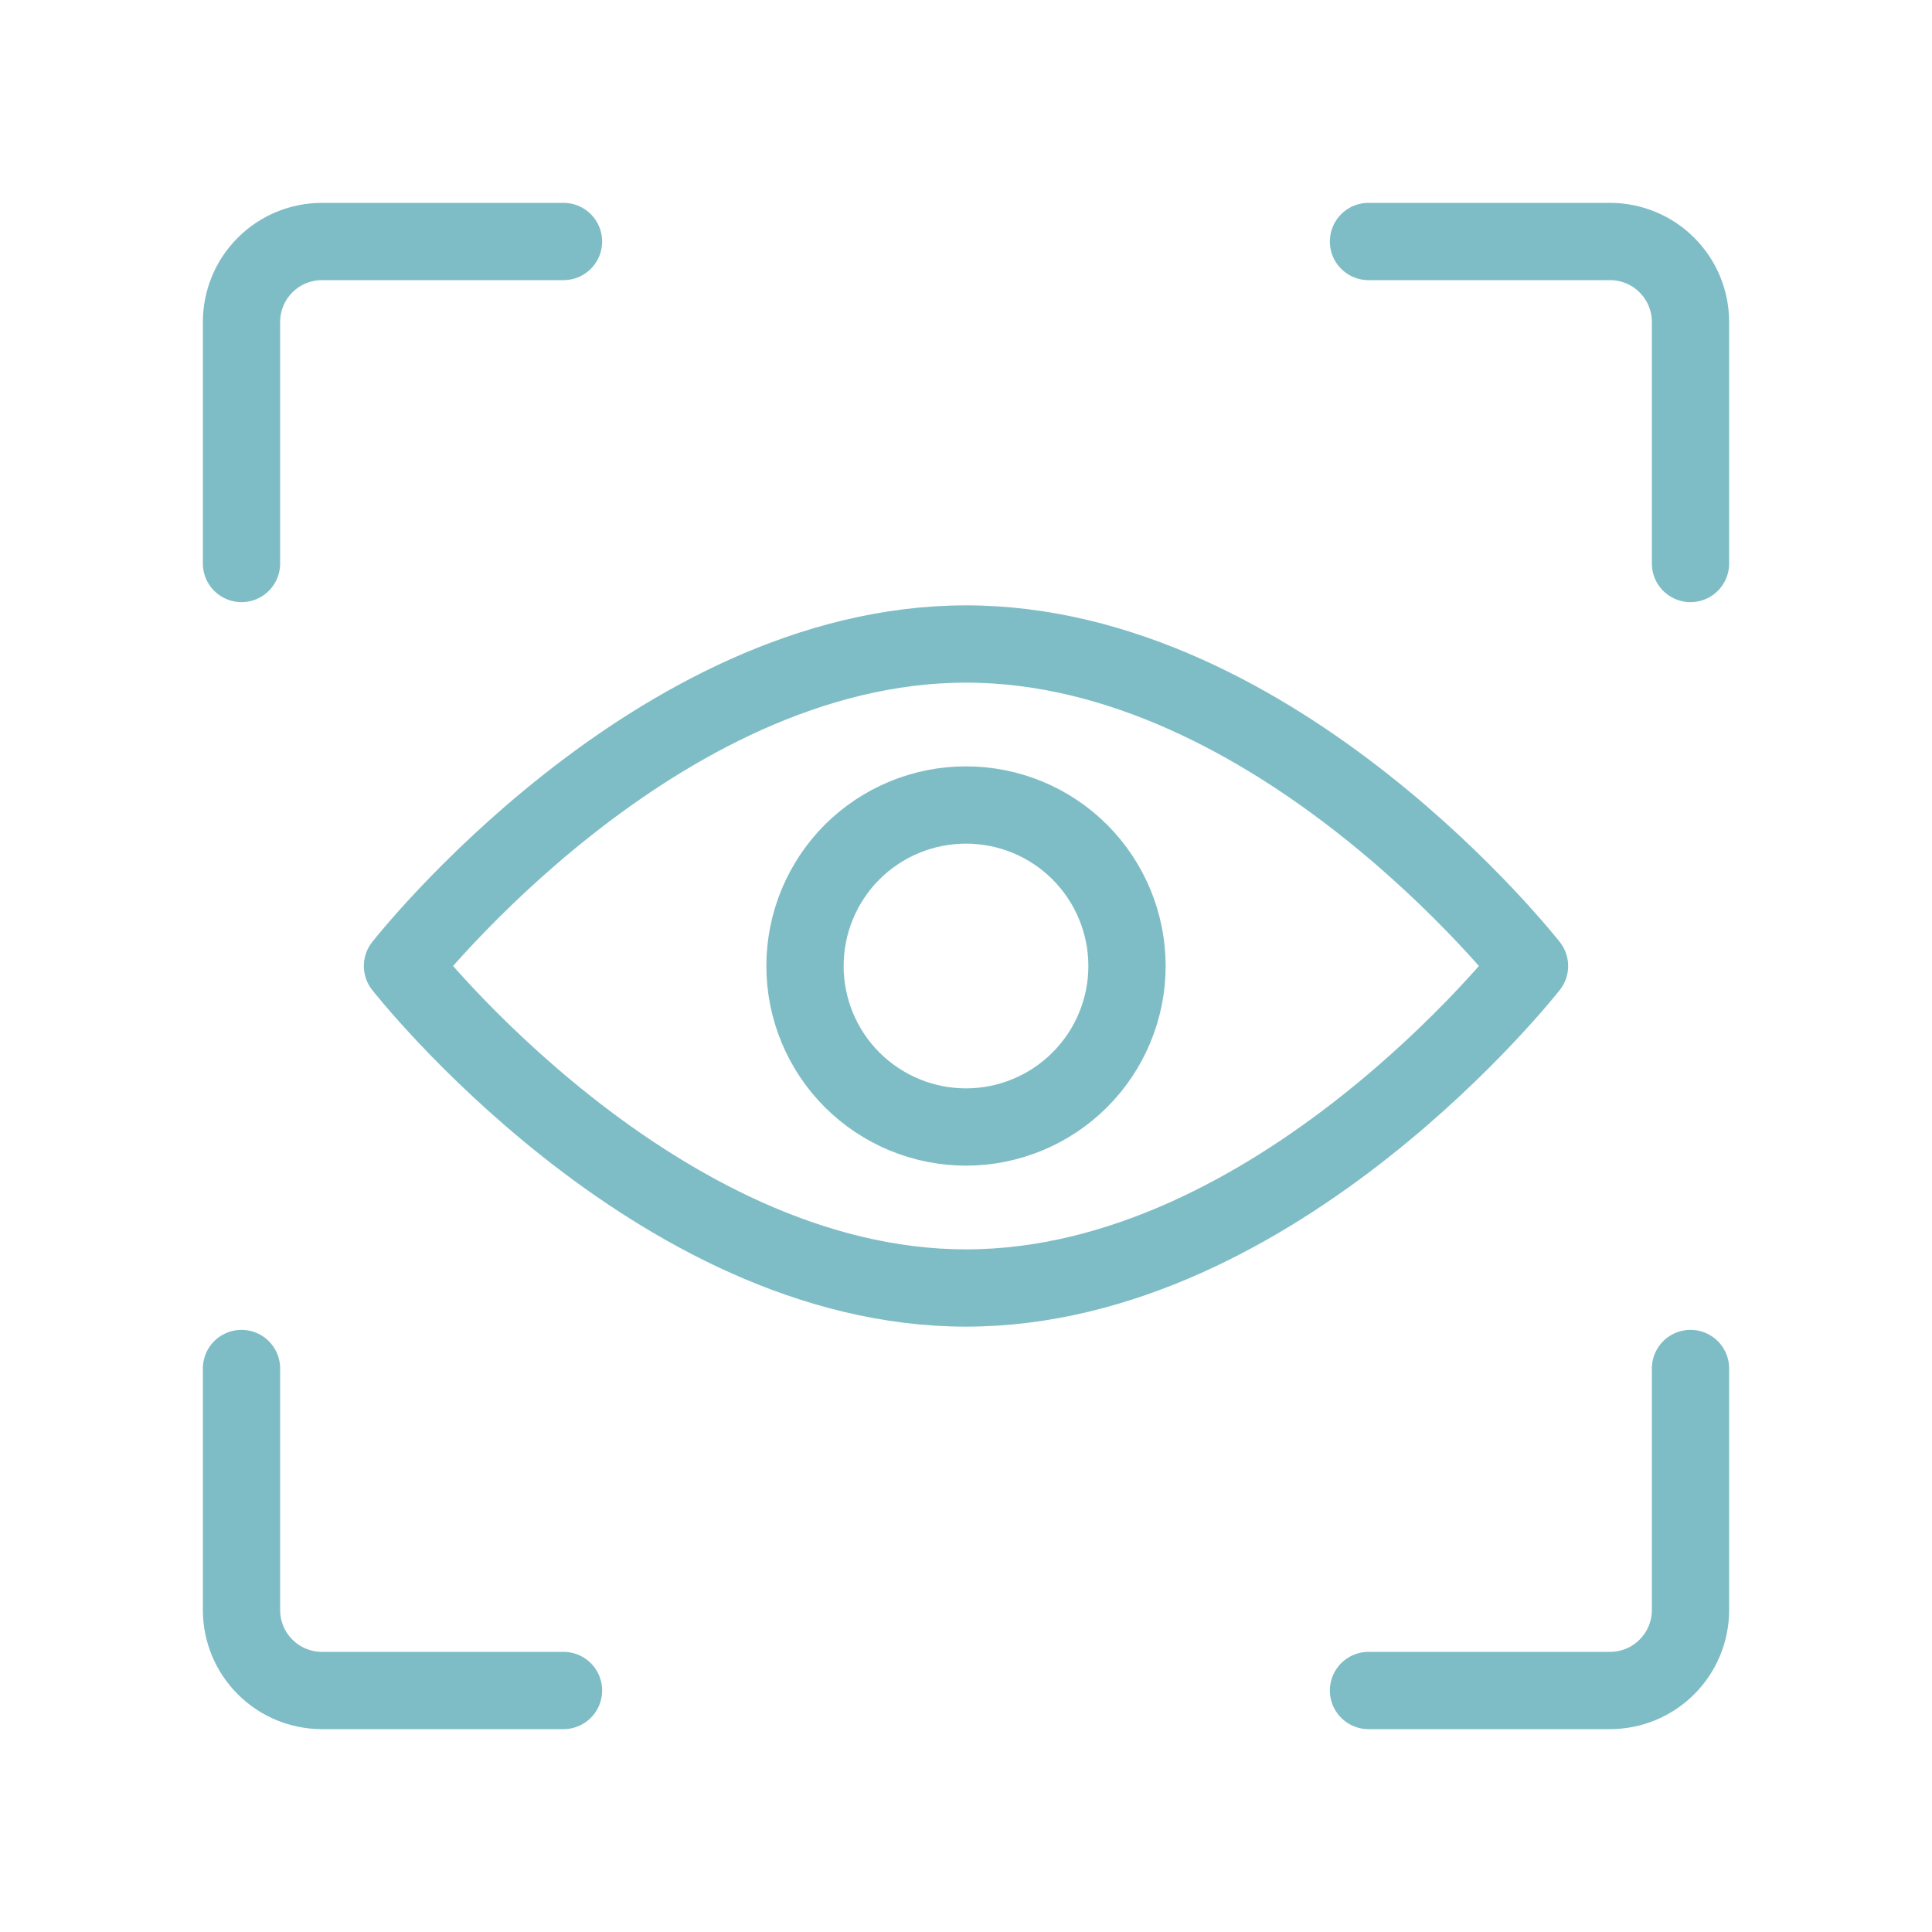
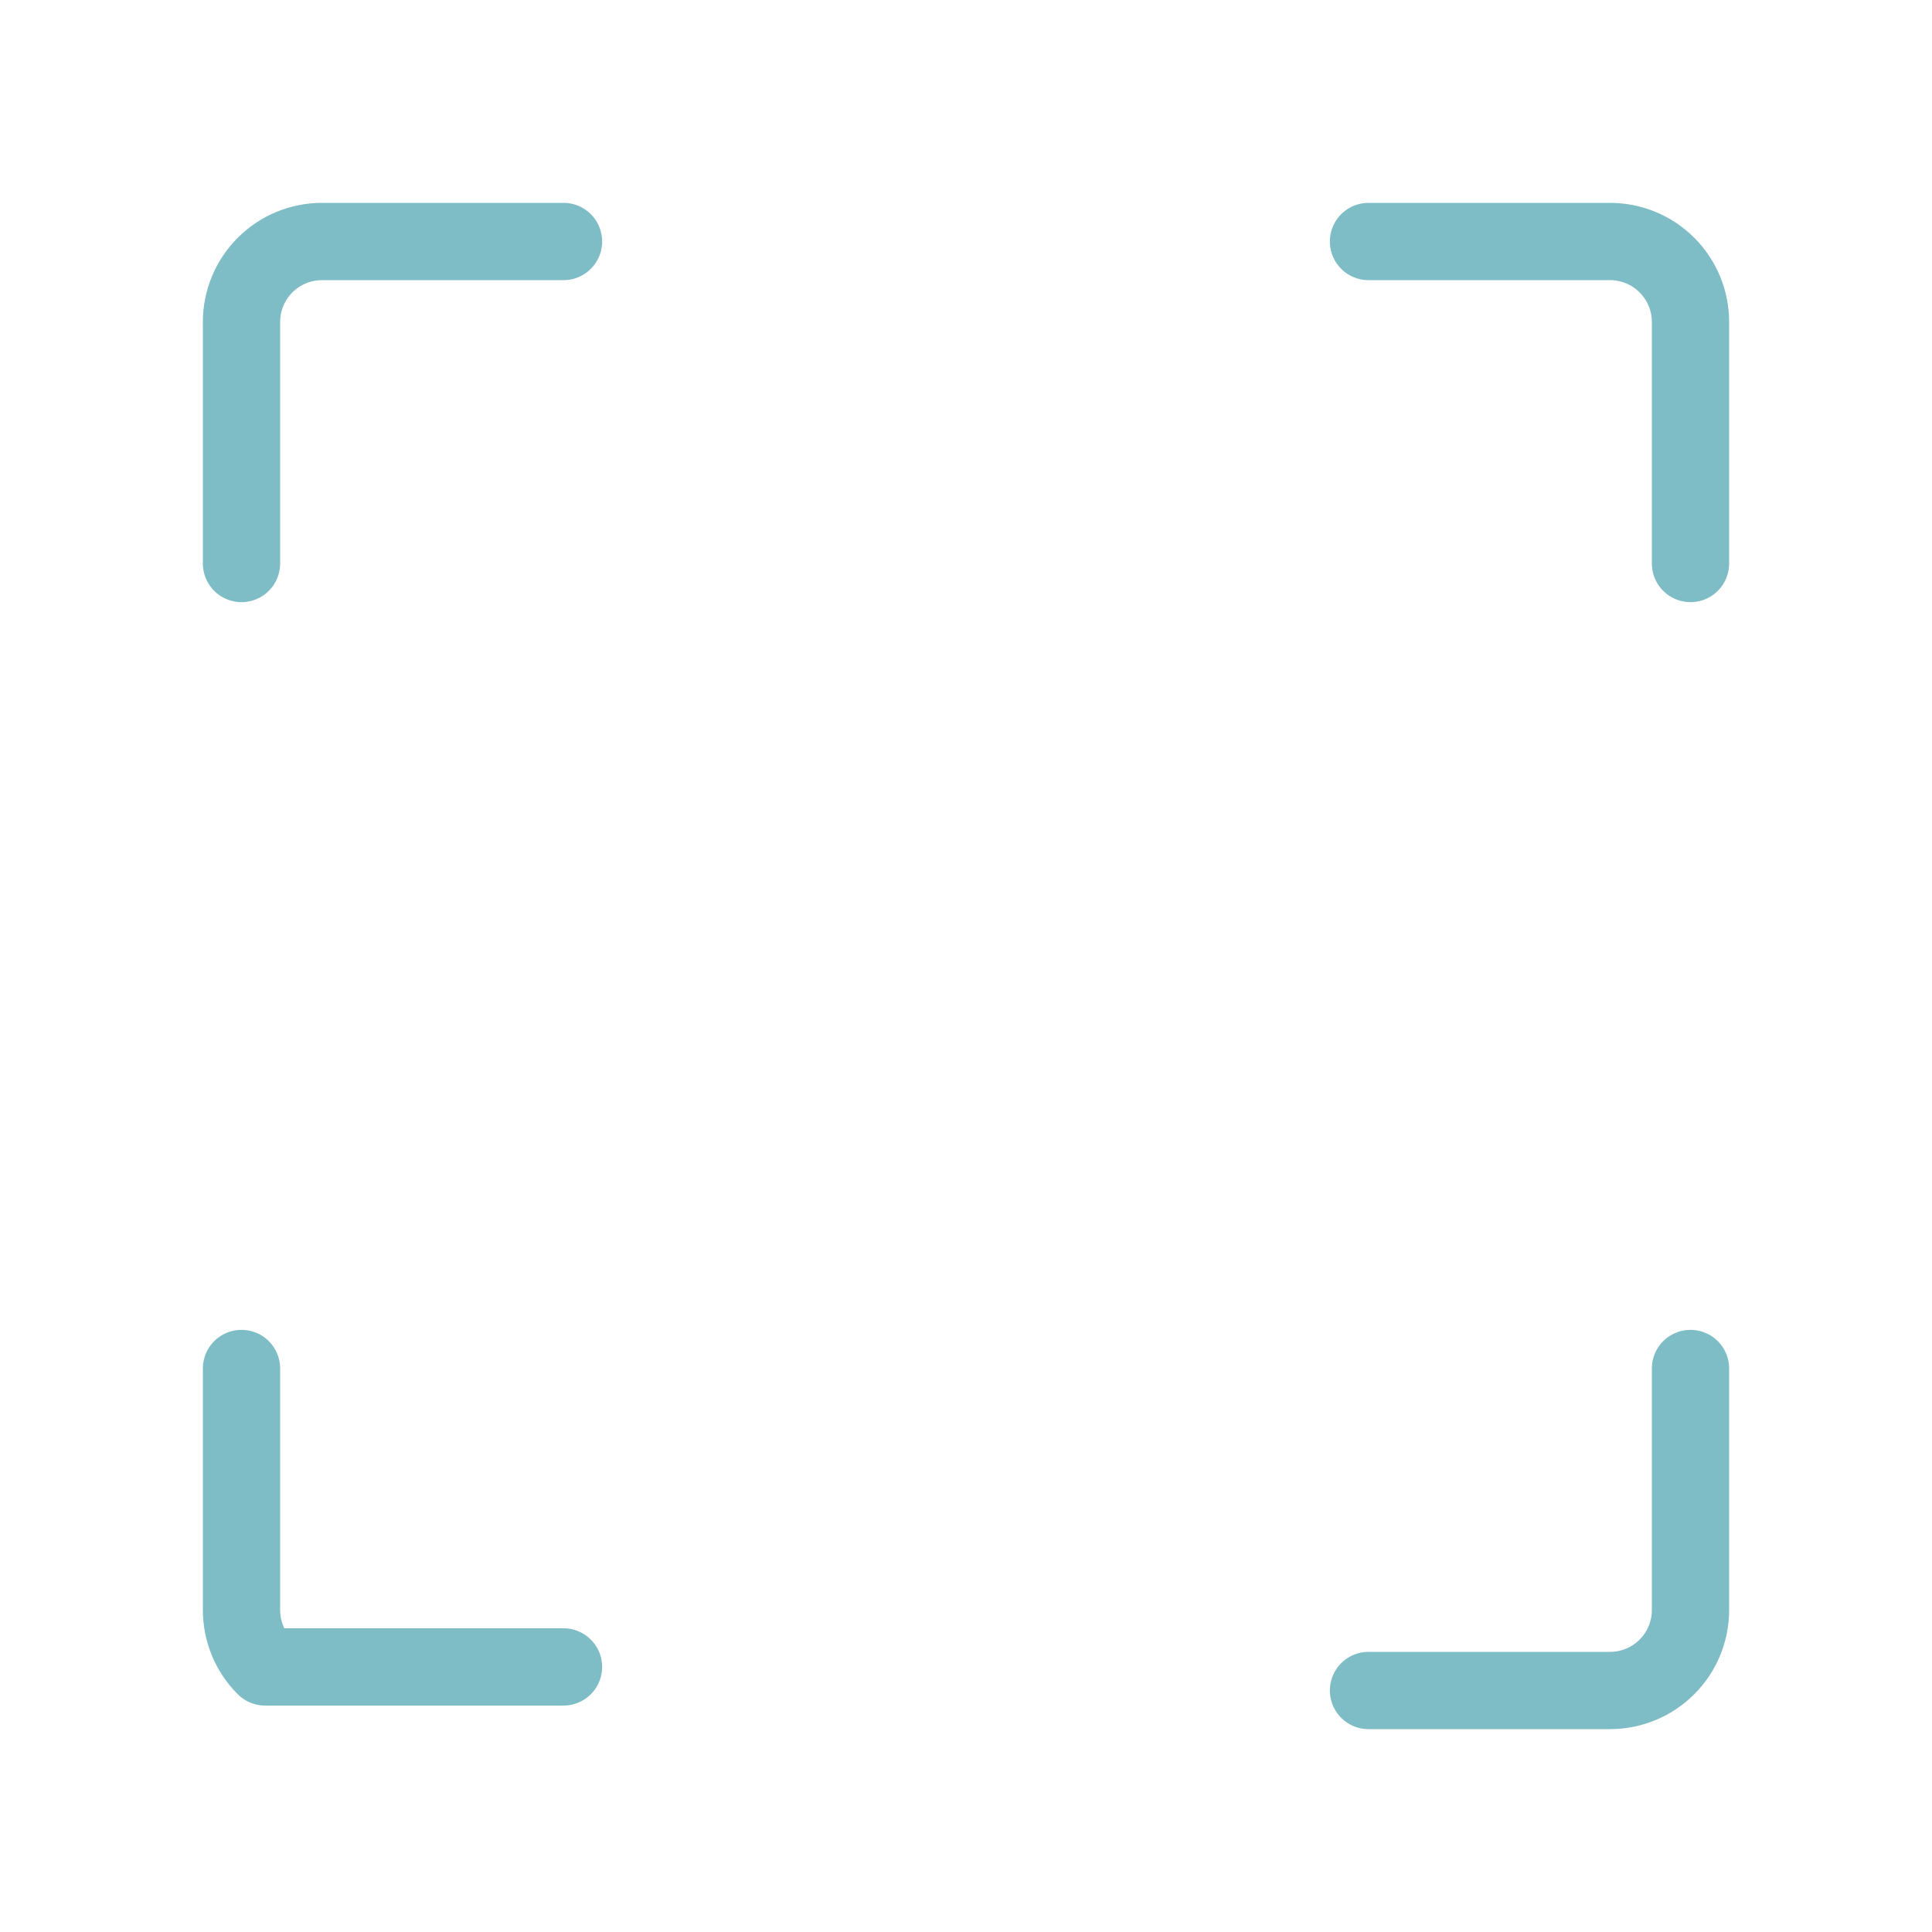
<svg xmlns="http://www.w3.org/2000/svg" width="24" height="24" viewBox="0 0 24 24" fill="none">
-   <path d="M19 12C19 12 15.87 16 12 16C8.13 16 5 12 5 12C5 12 8.13 8 12 8C15.87 8 19 12 19 12ZM12 10C11.469 10 10.961 10.21 10.585 10.585C10.21 10.961 10 11.469 10 12C10 12.53 10.21 13.039 10.585 13.414C10.961 13.789 11.469 14 12 14C12.53 14 13.039 13.789 13.414 13.414C13.789 13.039 14 12.53 14 12C14 11.469 13.789 10.961 13.414 10.585C13.039 10.21 12.53 10 12 10Z" stroke="#7FBDC6" stroke-width="0.96" stroke-linecap="round" stroke-linejoin="round" />
-   <path d="M3 7V4C3 3.735 3.105 3.48 3.293 3.293C3.48 3.105 3.735 3 4 3H7M21 7V4C21 3.735 20.895 3.48 20.707 3.293C20.52 3.105 20.265 3 20 3H17M3 17V20C3 20.265 3.105 20.52 3.293 20.707C3.48 20.895 3.735 21 4 21H7M21 17V20C21 20.265 20.895 20.52 20.707 20.707C20.52 20.895 20.265 21 20 21H17" stroke="#7FBDC6" stroke-width="0.96" stroke-linecap="round" stroke-linejoin="round" />
+   <path d="M3 7V4C3 3.735 3.105 3.48 3.293 3.293C3.48 3.105 3.735 3 4 3H7M21 7V4C21 3.735 20.895 3.48 20.707 3.293C20.52 3.105 20.265 3 20 3H17M3 17V20C3 20.265 3.105 20.52 3.293 20.707H7M21 17V20C21 20.265 20.895 20.52 20.707 20.707C20.52 20.895 20.265 21 20 21H17" stroke="#7FBDC6" stroke-width="0.96" stroke-linecap="round" stroke-linejoin="round" />
</svg>